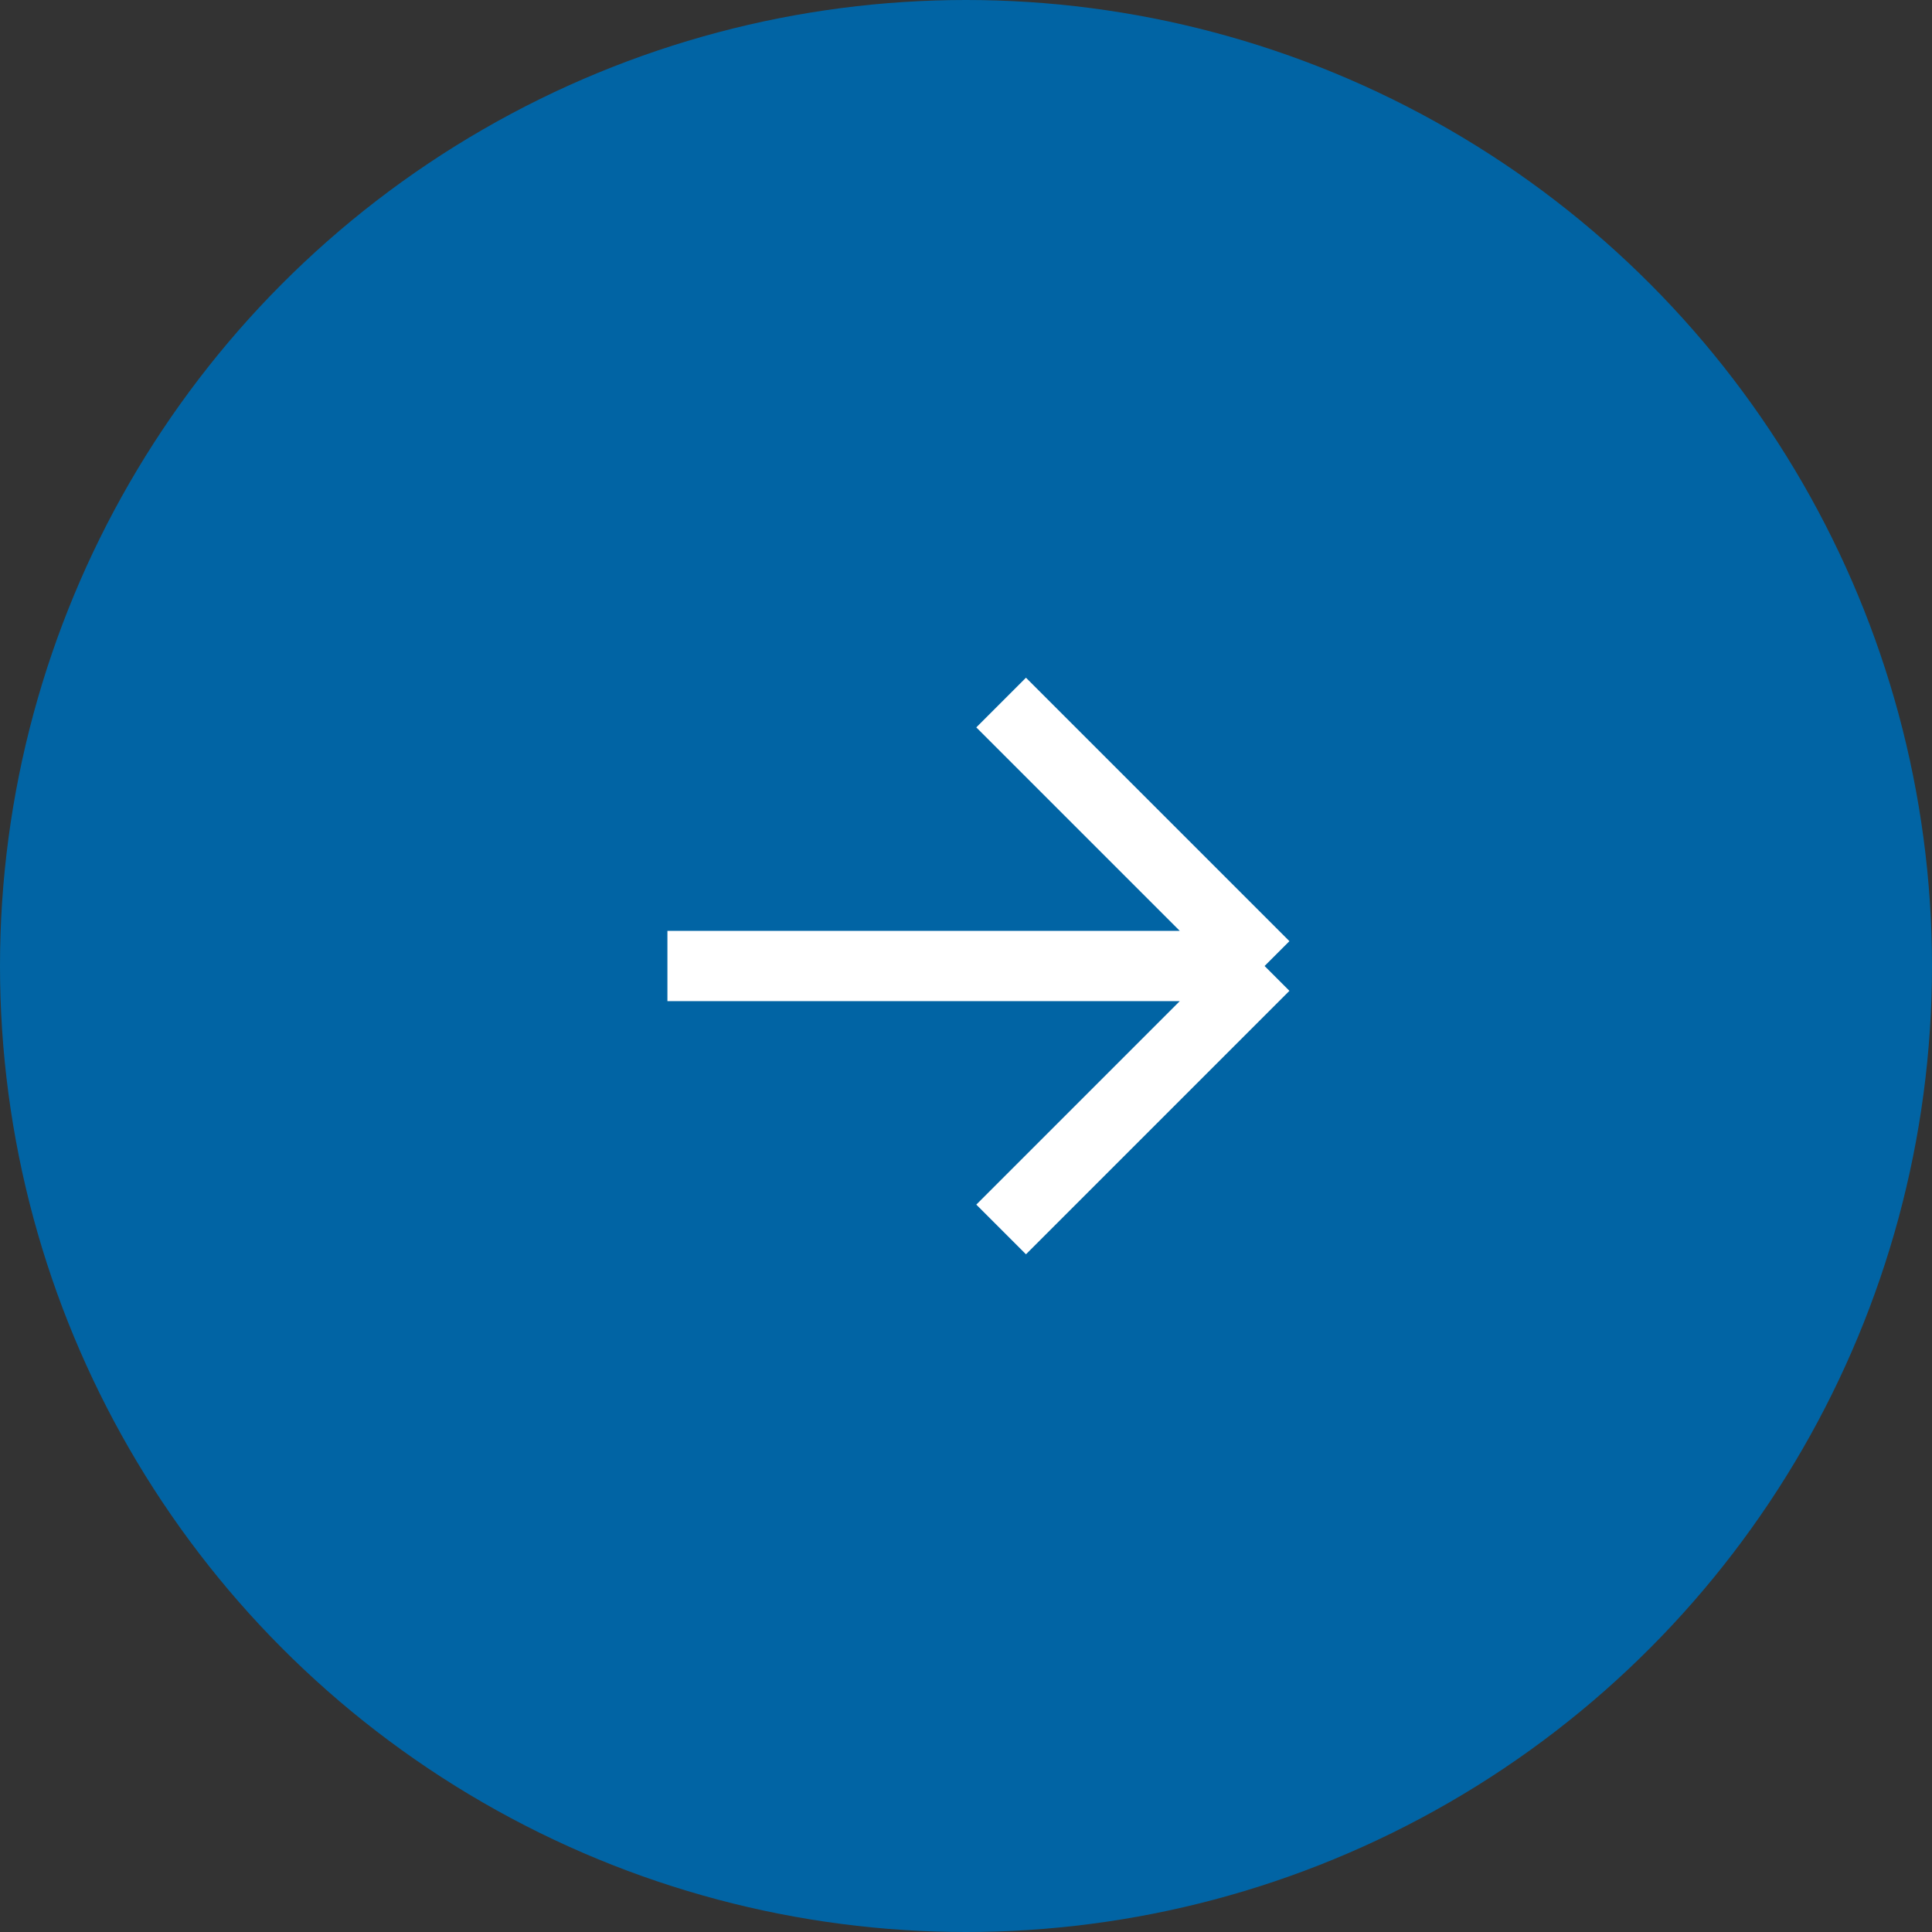
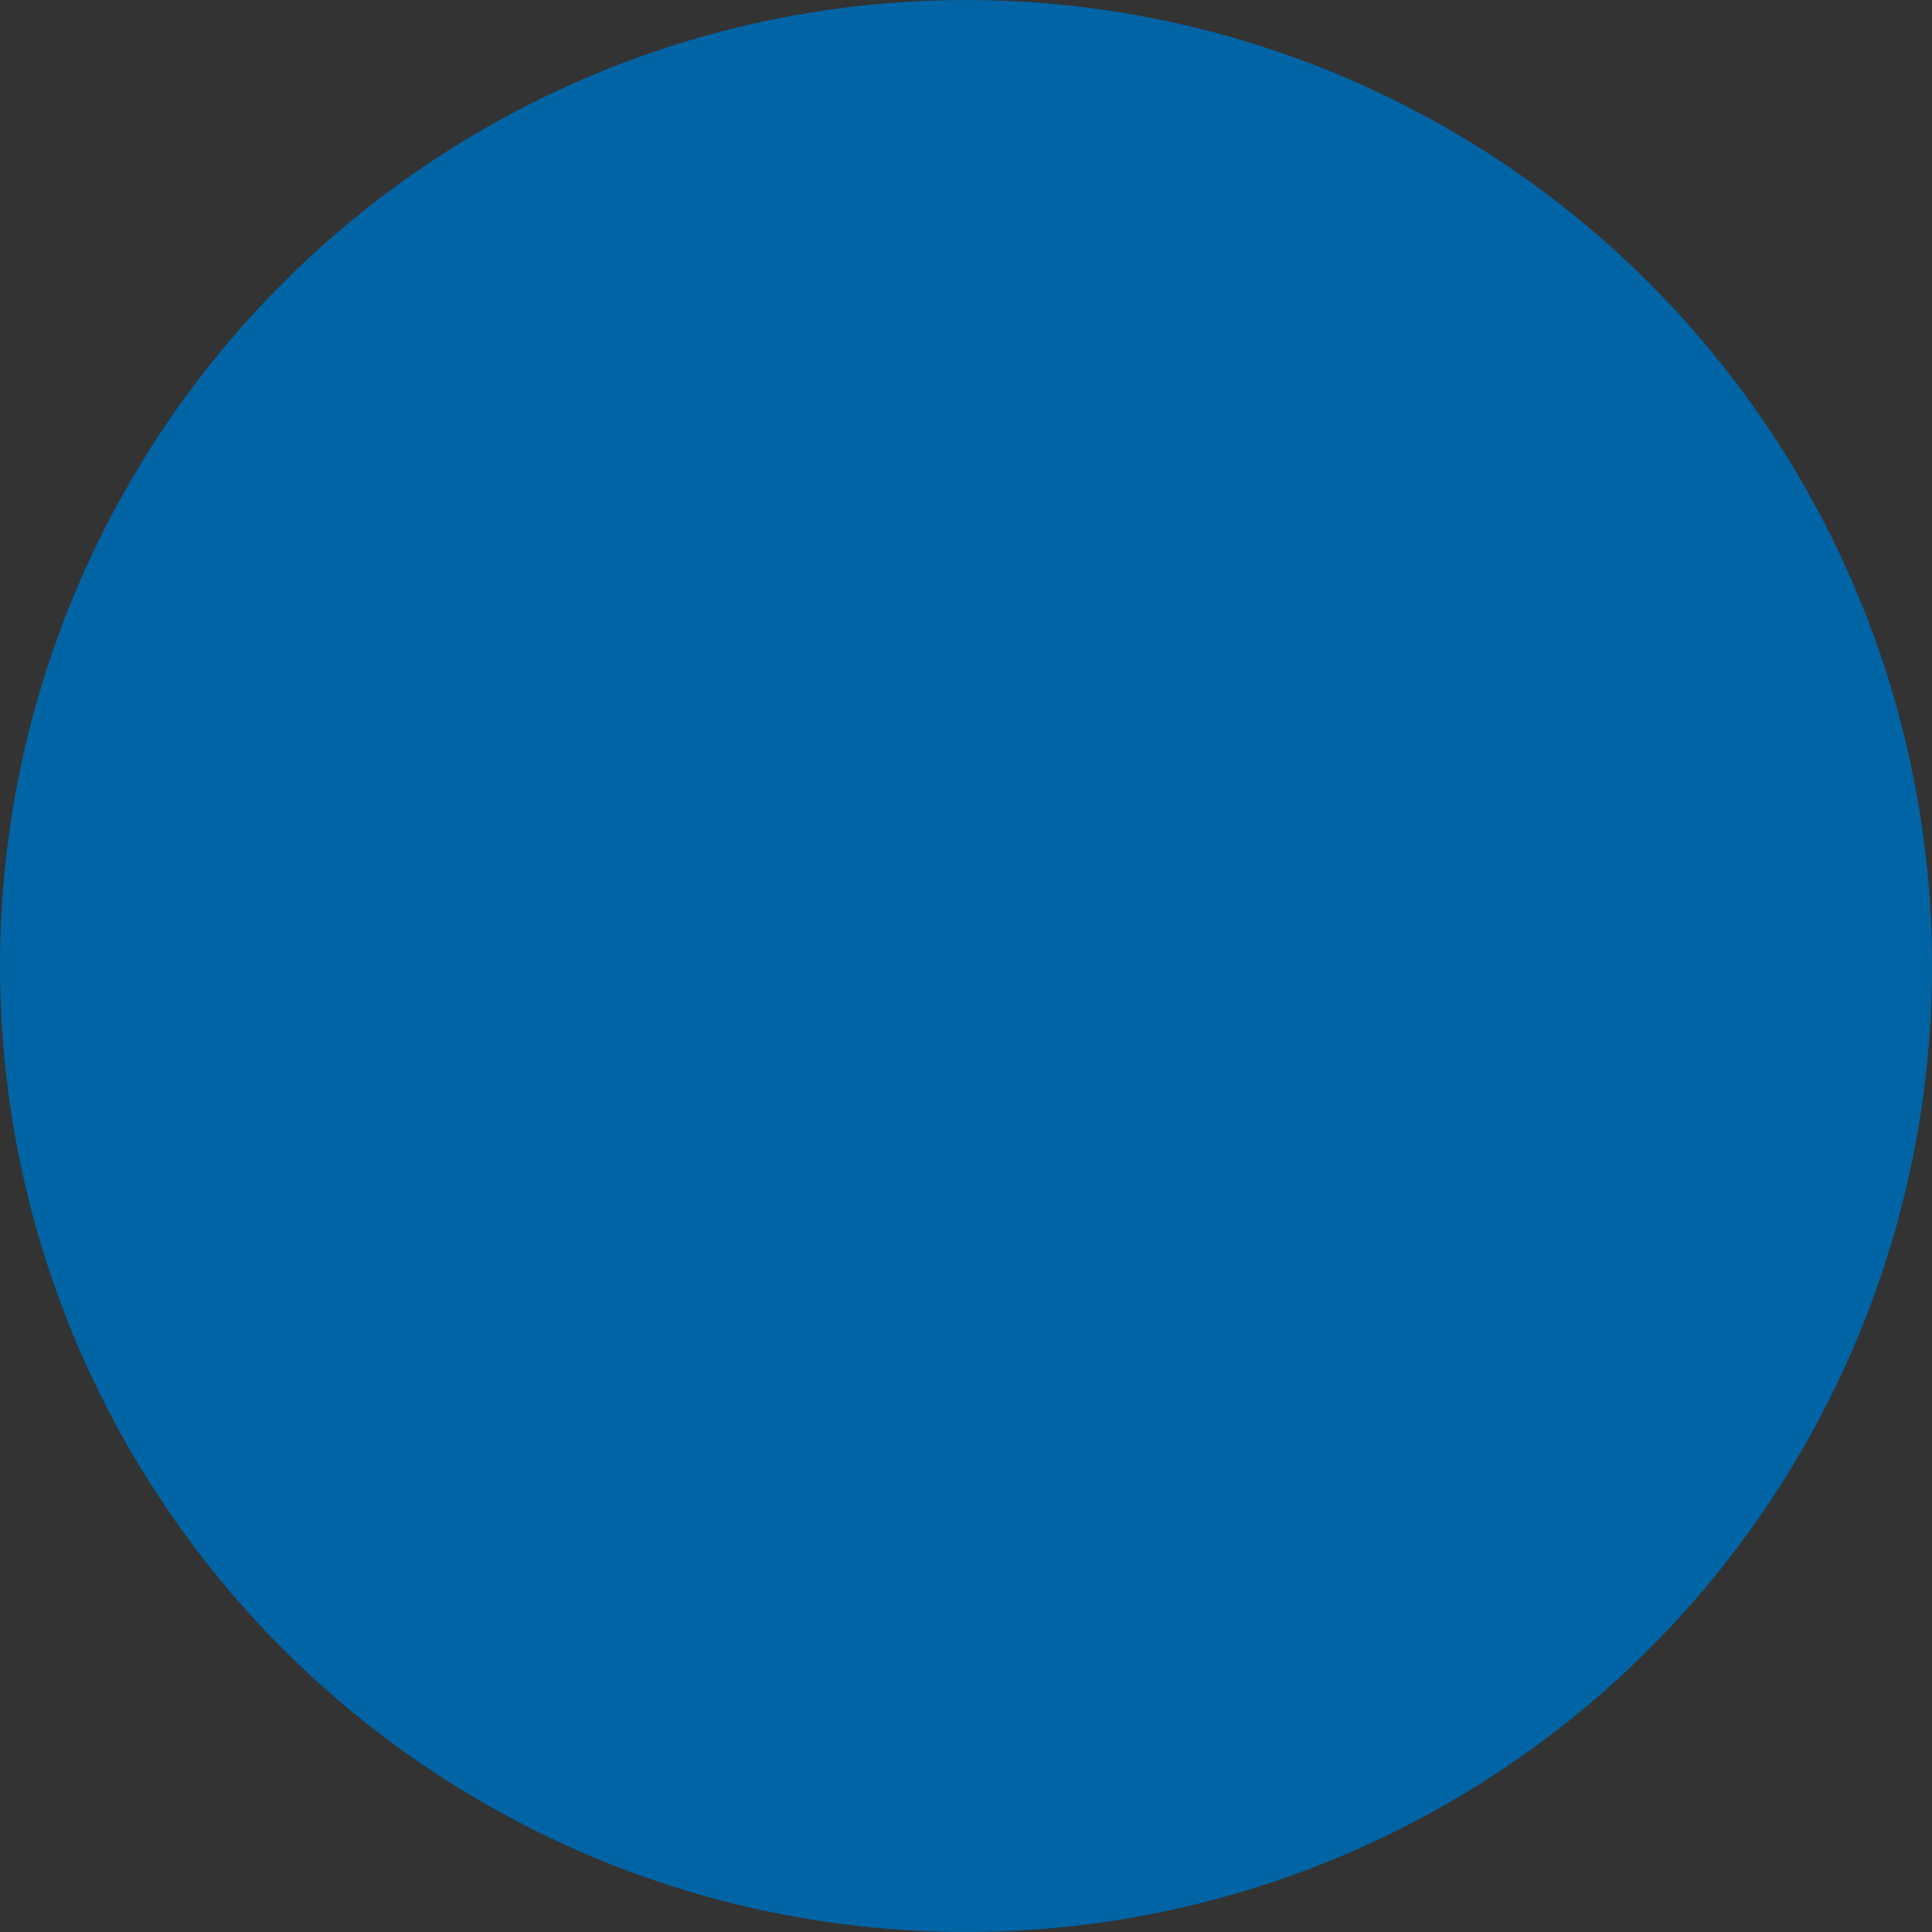
<svg xmlns="http://www.w3.org/2000/svg" width="55" height="55" viewBox="0 0 55 55" fill="none">
  <rect x="0" y="0" width="55" height="55" fill="#333333" stroke="none" />
  <circle cx="27.5" cy="27.5" r="27.5" fill="#0164A4" />
-   <path d="M19 27.5H36M36 27.5L28.5 20M36 27.5L28.5 35" stroke="white" stroke-width="2" />
</svg>